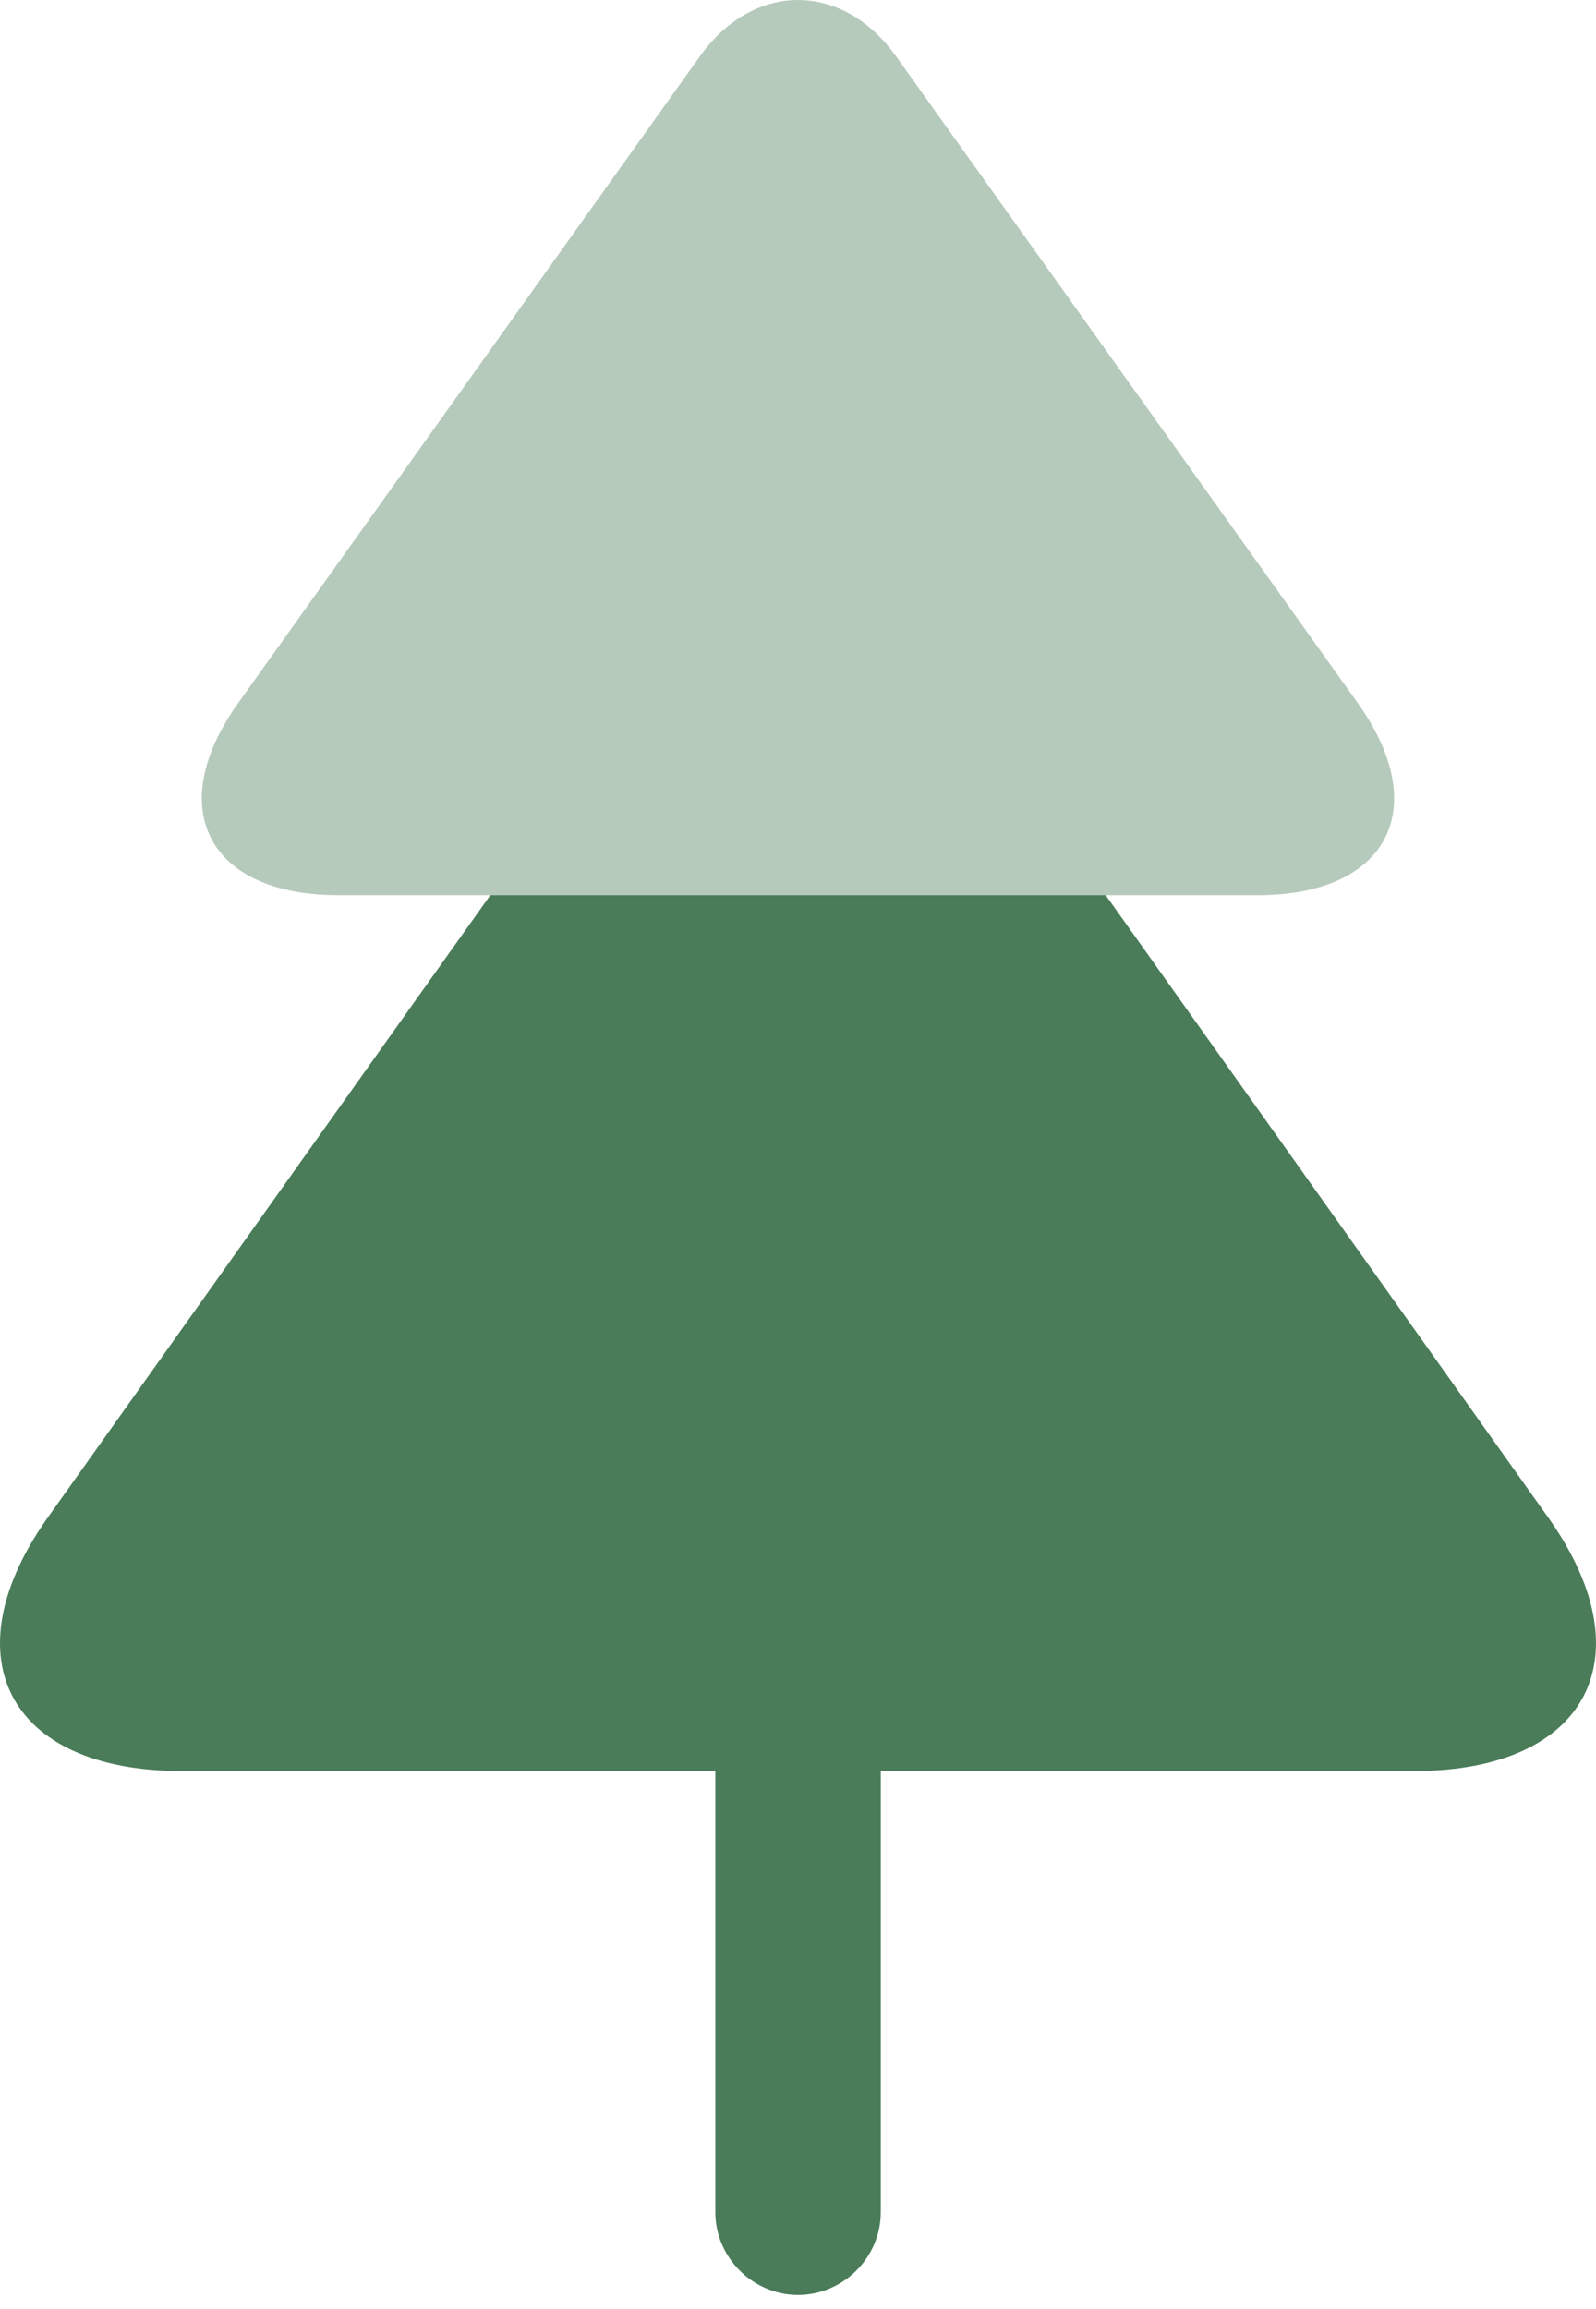
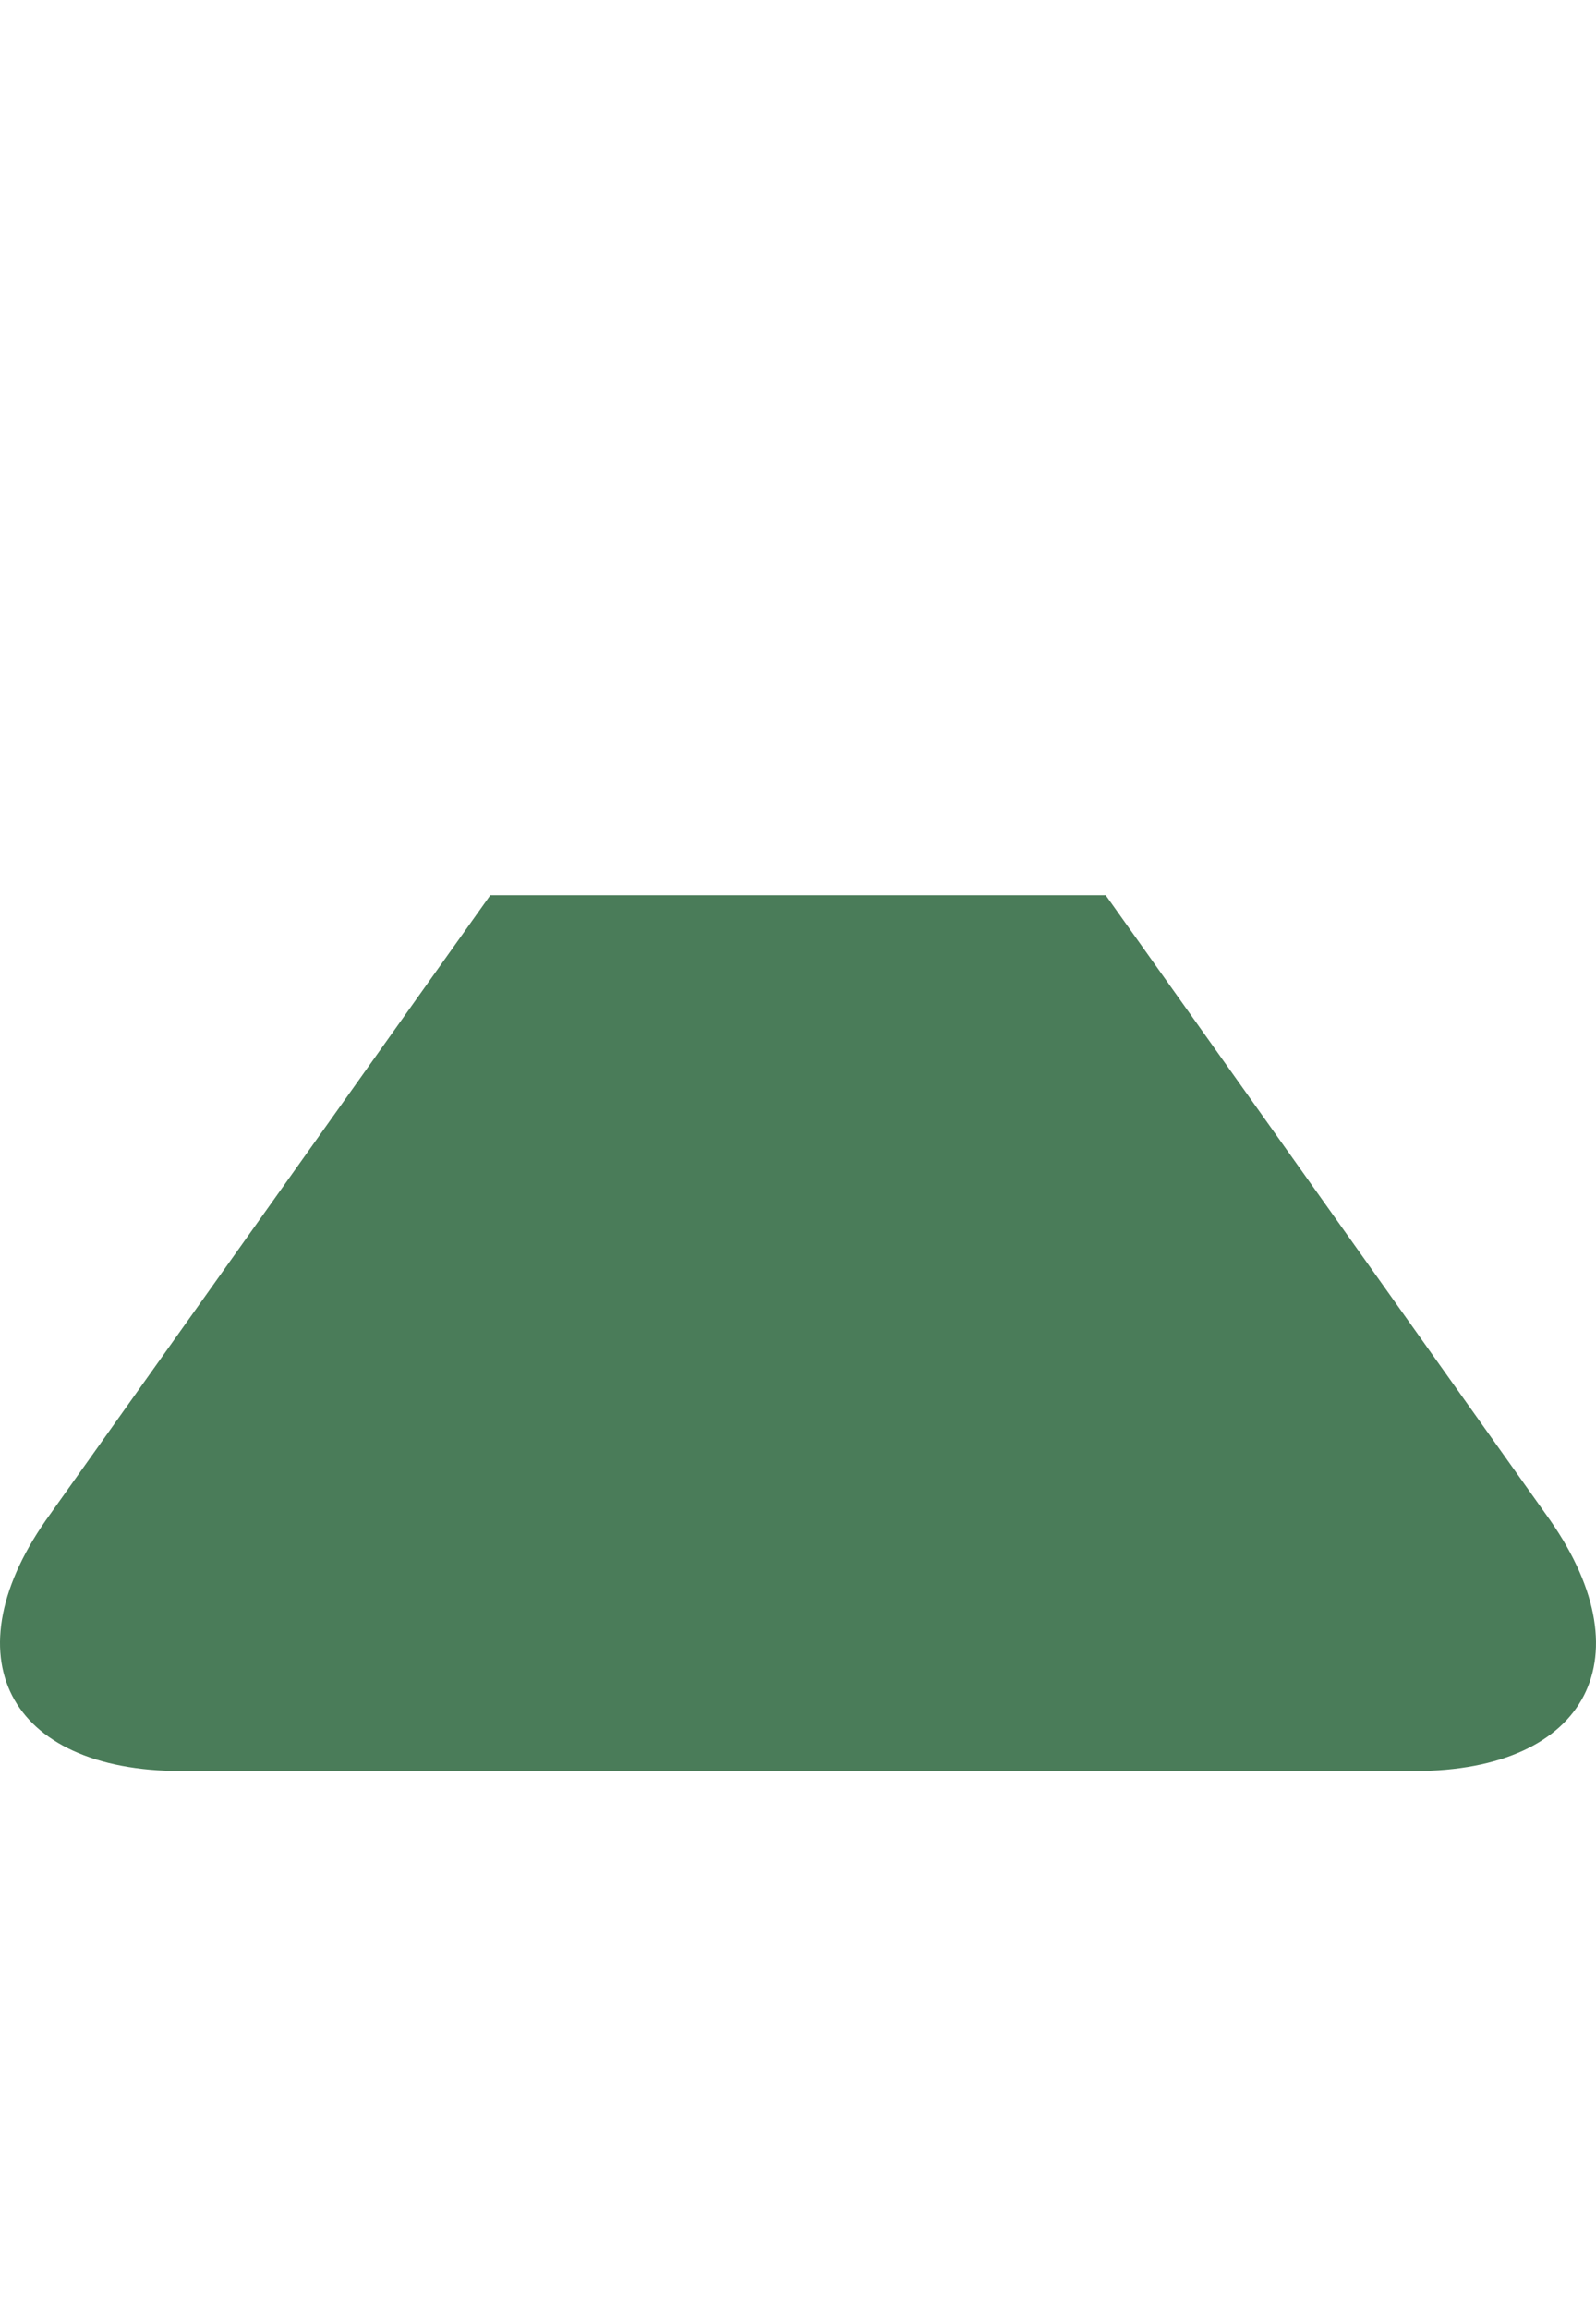
<svg xmlns="http://www.w3.org/2000/svg" width="56" height="81" viewBox="0 0 56 81" fill="none">
-   <path opacity="0.4" d="M44.135 31.402H11.863C7.297 31.402 5.71 28.345 8.38 24.63L24.517 2.032C26.413 -0.677 29.585 -0.677 31.481 2.032L47.618 24.63C50.288 28.345 48.701 31.402 44.135 31.402Z" fill="#4A7C59" />
  <path d="M49.631 62.127H6.369C0.255 62.127 -1.834 58.064 1.764 53.111L17.204 31.402H38.796L54.236 53.111C57.834 58.064 55.745 62.127 49.631 62.127Z" fill="#4A7C59" />
-   <path d="M30.904 62.125V77.603C30.904 79.19 29.588 80.505 28.001 80.505C26.415 80.505 25.099 79.19 25.099 77.603V62.125H30.904Z" fill="#4A7C59" />
</svg>